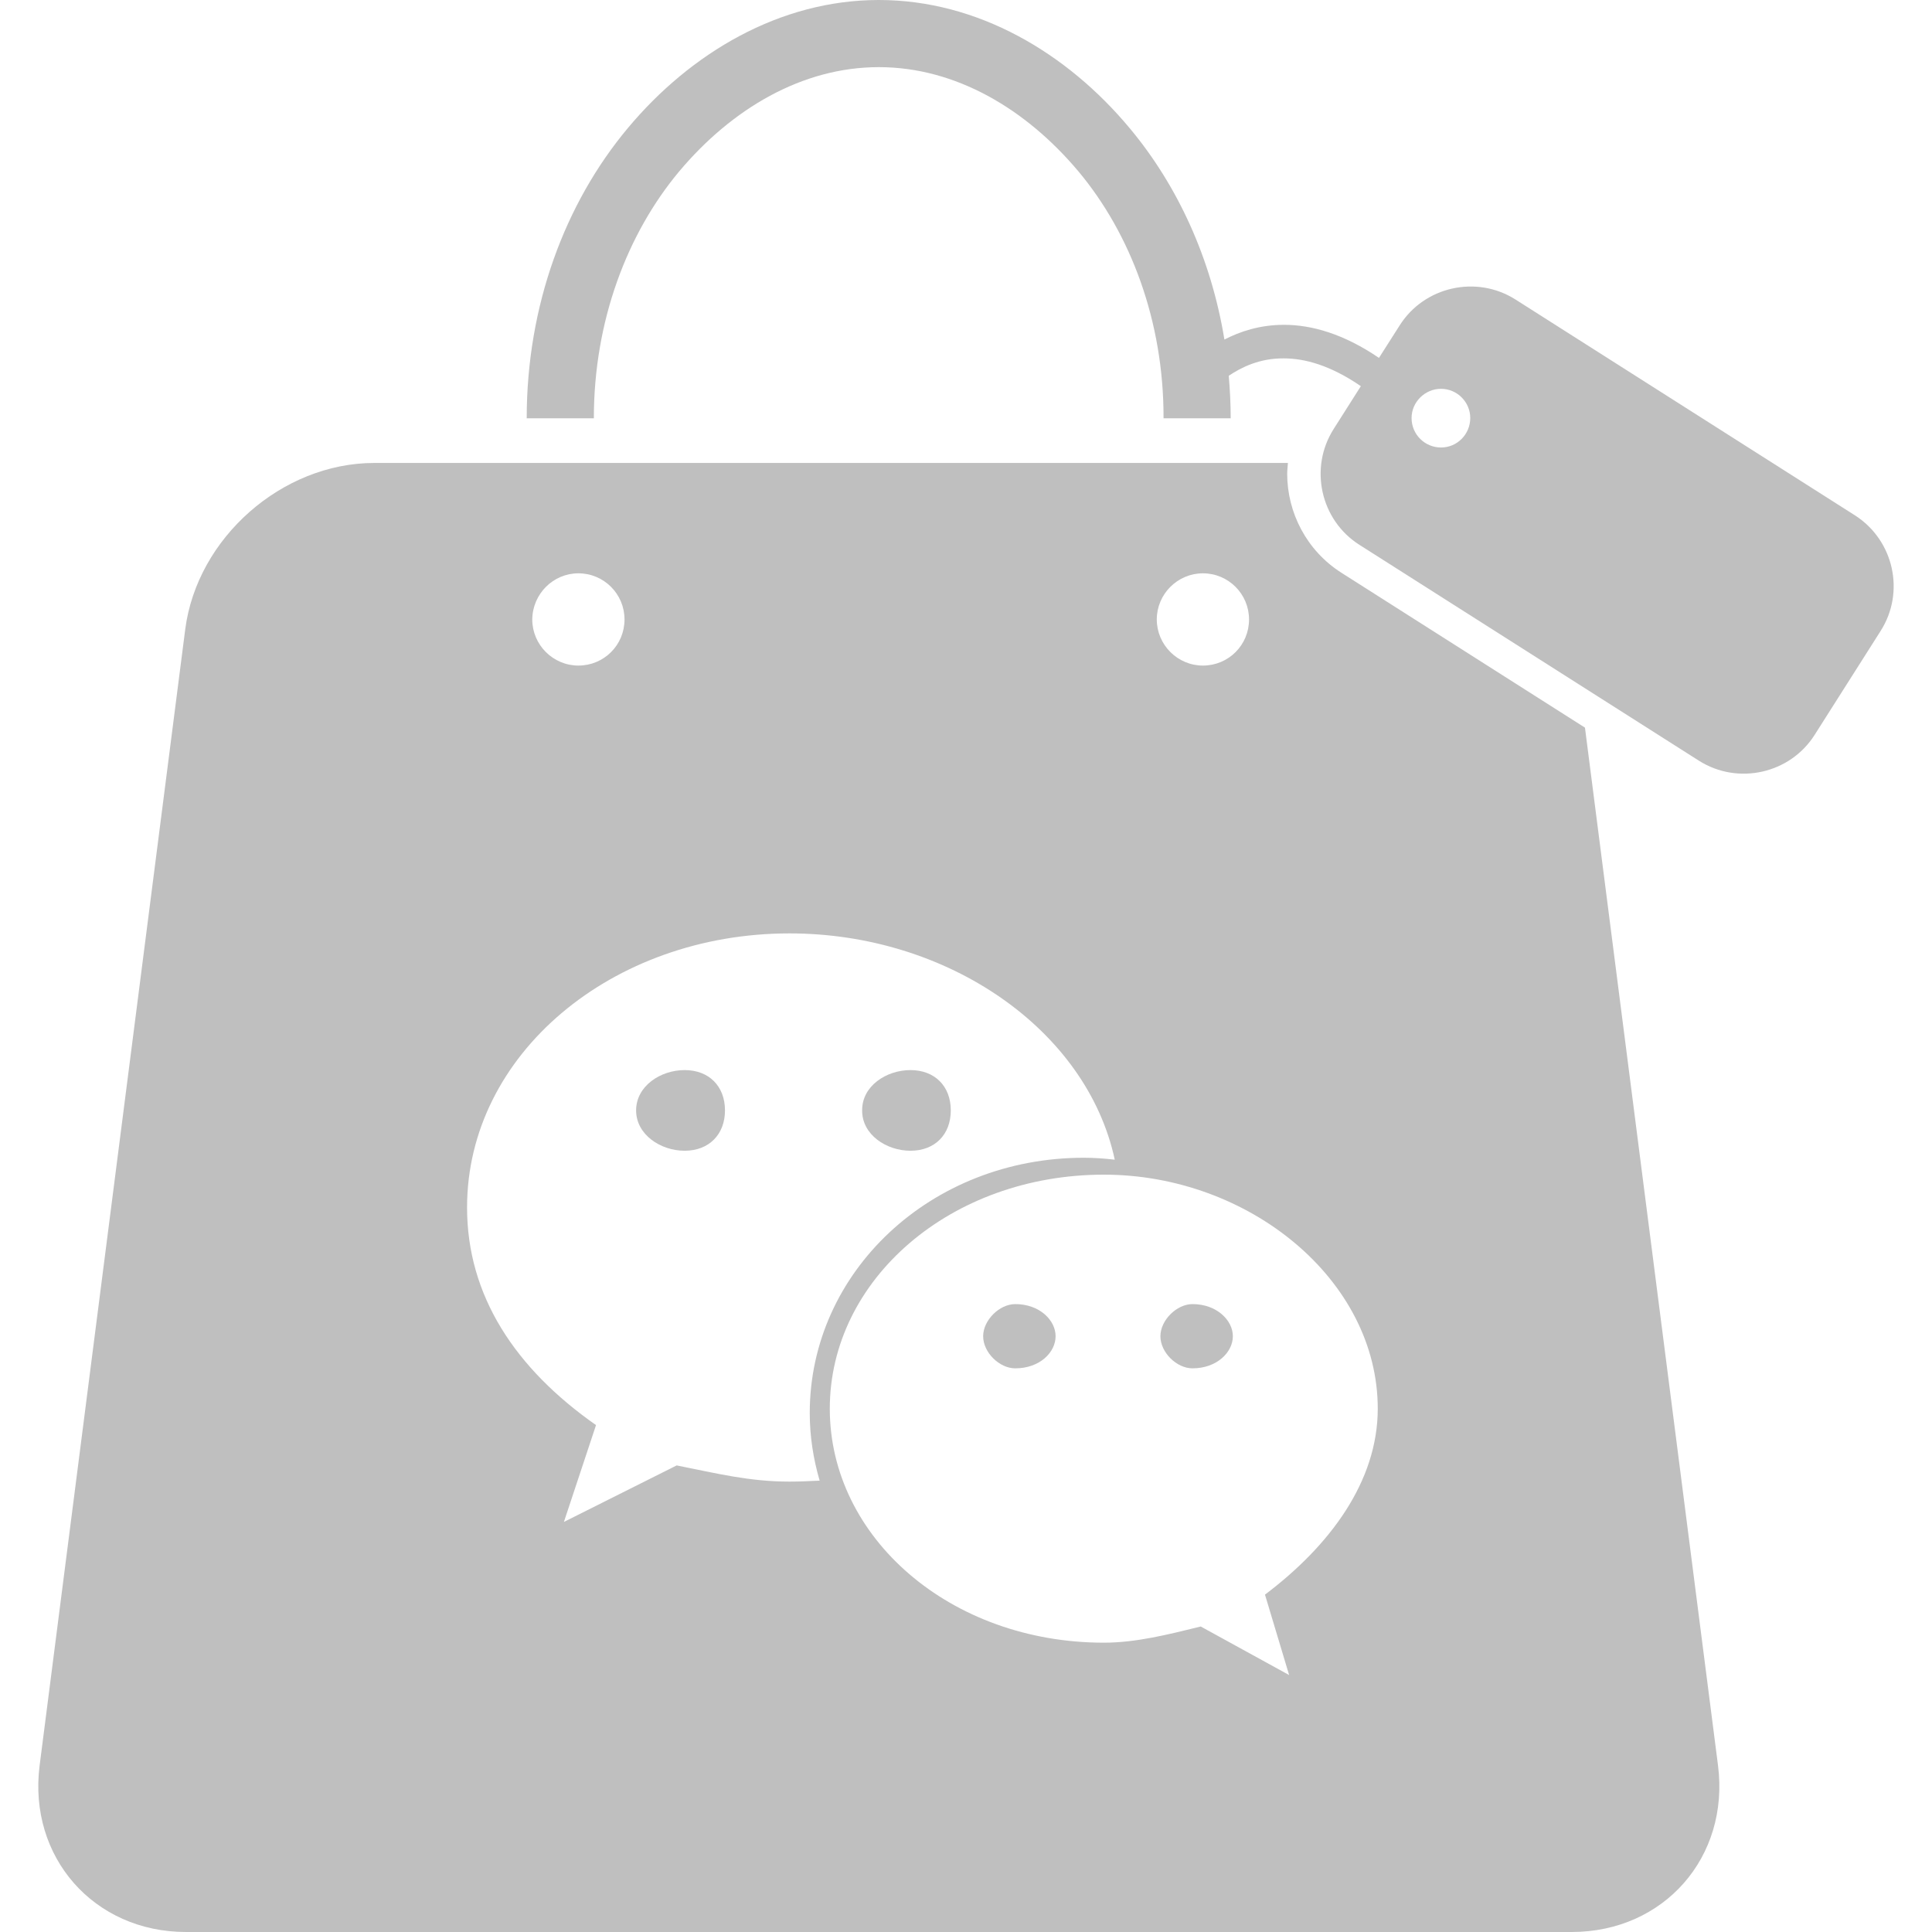
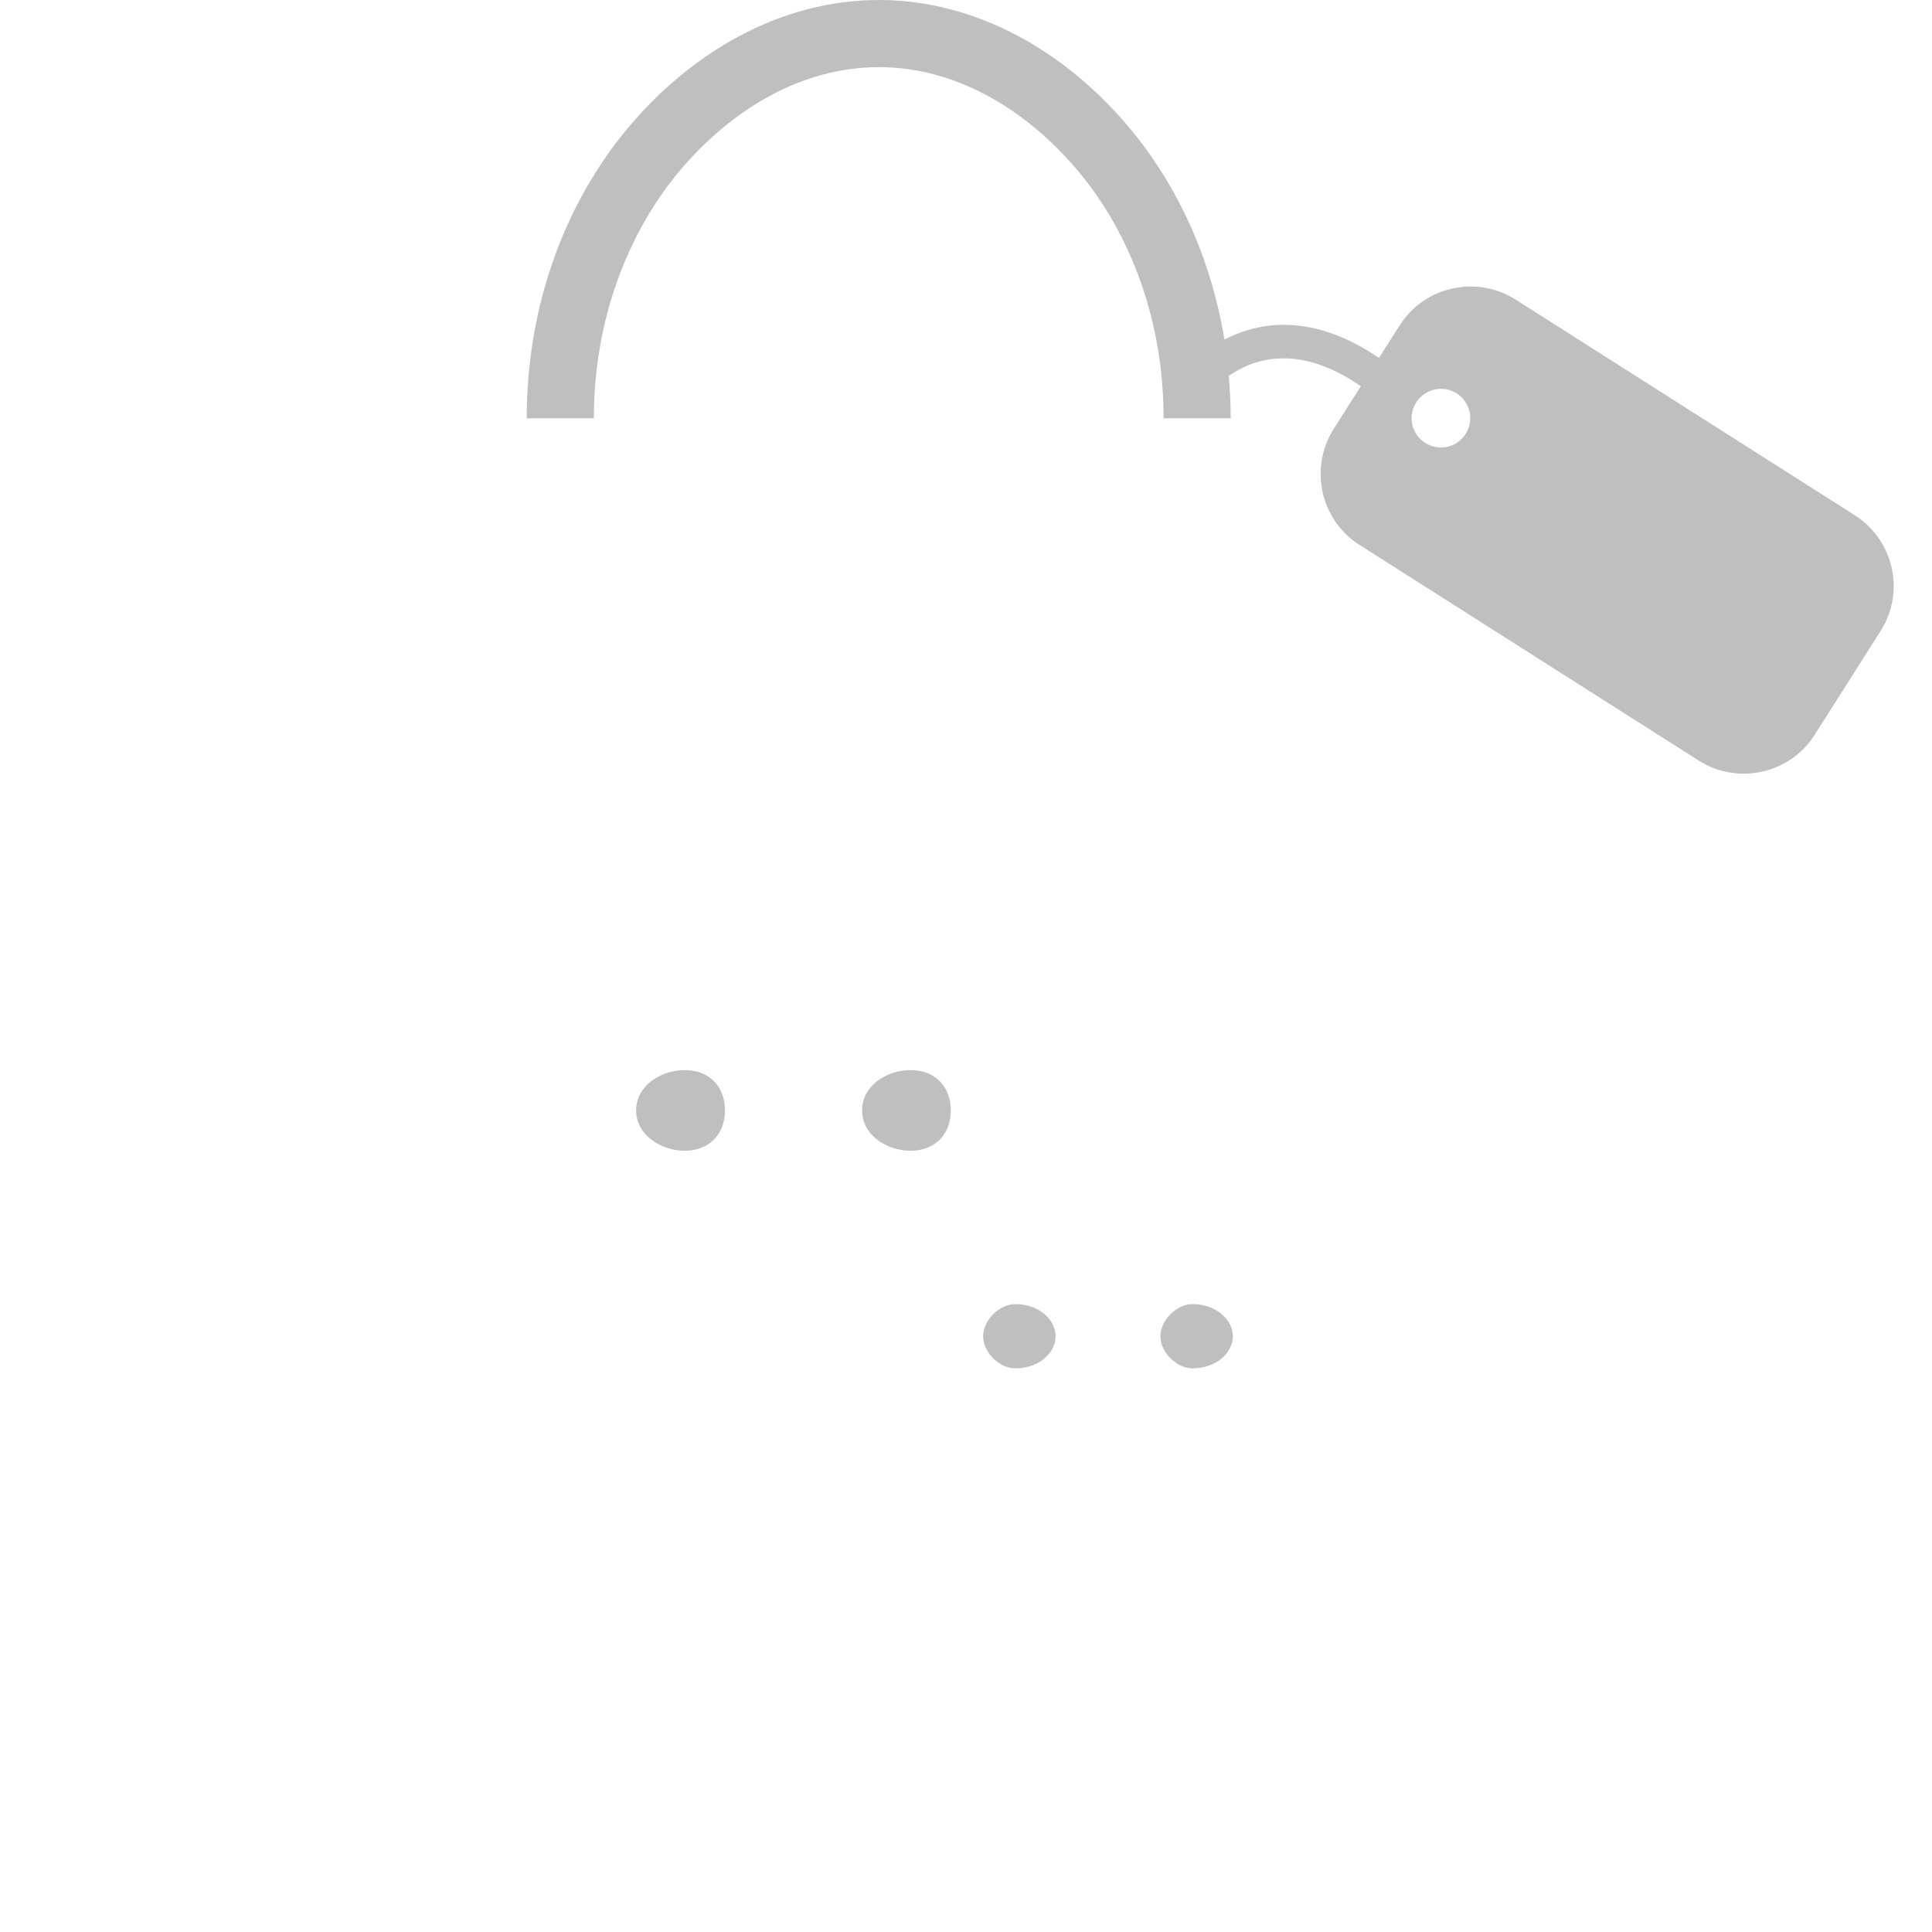
<svg xmlns="http://www.w3.org/2000/svg" t="1569349737191" class="icon" viewBox="0 0 1024 1024" version="1.1" p-id="9369" width="200" height="200">
  <defs>
    <style type="text/css" />
  </defs>
  <path d="M482.56 609.92c12.928 0 21.376-8.576 21.376-21.376 0-12.928-8.576-21.376-21.376-21.376s-25.728 8.448-25.6 21.376c-0.128 12.8 12.8 21.376 25.6 21.376zM362.88 567.168c-12.8 0-25.728 8.448-25.728 21.376 0 12.8 12.928 21.376 25.728 21.376 12.8 0 21.376-8.576 21.376-21.376 0-12.928-8.576-21.376-21.376-21.376zM632.064 691.2c-8.448 0-17.024 8.576-17.024 17.024 0 8.576 8.576 17.024 17.024 17.024 12.8 0 21.376-8.448 21.376-17.024 0-8.448-8.576-17.024-21.376-17.024zM538.112 691.2c-8.448 0-17.024 8.576-17.024 17.024 0 8.576 8.576 17.024 17.024 17.024 12.928 0 21.376-8.448 21.376-17.024 0-8.448-8.448-17.024-21.376-17.024zM983.168 273.152L803.2 158.72c-20.608-13.056-48.256-6.912-61.312 13.696l-11.008 17.28c-18.56-12.672-35.584-17.536-50.304-17.536-12.928 0-23.424 3.584-31.616 7.808-7.04-43.008-24.832-81.664-50.176-112C565.504 28.032 518.272 0 465.792 0S366.08 28.032 332.8 67.84c-33.408 39.936-53.632 94.208-53.632 153.856h35.584c0-51.584 17.664-97.92 45.312-130.944 27.776-33.024 65.024-55.168 105.728-55.168 40.704 0 77.952 22.144 105.728 55.168 27.648 33.024 45.312 79.36 45.184 130.944h35.584c0-7.552-0.384-15.104-1.024-22.528 6.656-4.48 16.384-9.344 29.184-9.216 11.008 0 24.576 3.584 40.832 14.72l-14.464 22.784c-13.056 20.608-6.912 48.256 13.696 61.312L900.48 403.2c20.608 13.056 48.256 6.912 61.312-13.696l34.944-55.04c13.184-20.608 7.04-48.128-13.568-61.312z m-219.392-35.968c-8.576 0-15.616-6.912-15.616-15.616 0-8.448 7.04-15.488 15.616-15.488s15.488 7.04 15.488 15.488c0 8.576-6.912 15.616-15.488 15.616z" p-id="9370" fill="#bfbfbf" />
-   <path d="M840.064 385.664l-129.024-82.048c-18.56-11.776-28.8-32-28.8-52.48 0-1.92 0.256-3.84 0.384-5.76H198.4c-48.896 0-93.952 39.68-100.224 88.192L20.992 935.808C14.848 984.32 49.792 1024 98.56 1024h734.464c48.896 0 83.712-39.68 77.568-88.192l-70.528-550.144z m-202.496-81.792c13.568 0 24.448 11.008 24.448 24.448 0 13.568-10.88 24.448-24.448 24.448-13.44 0-24.448-11.008-24.448-24.448s11.008-24.448 24.448-24.448z m-331.008 0c13.568 0 24.448 11.008 24.448 24.448 0 13.568-10.88 24.448-24.448 24.448-13.44 0-24.448-11.008-24.448-24.448 0.128-13.44 11.008-24.448 24.448-24.448z m111.872 481.408c-21.376 0-38.528-4.352-59.776-8.576l-59.776 29.952 17.024-51.328c-42.752-29.952-68.352-68.48-68.352-115.328 0-81.28 76.928-145.28 170.88-145.28 83.968 0 157.568 51.072 172.416 119.936-5.504-0.64-10.88-1.024-16.384-1.024-81.152 0-145.28 60.544-145.28 135.296 0 12.416 1.92 24.448 5.248 35.84-5.376 0.256-10.624 0.512-16 0.512z m252.032 59.904l12.8 42.624-46.848-25.728c-17.152 4.224-34.304 8.576-51.328 8.576-81.28 0-145.28-55.552-145.28-124.032 0-68.352 64-124.032 145.28-124.032 76.8 0 145.152 55.68 145.152 124.032 0 38.656-25.472 72.704-59.776 98.56z" p-id="9371" fill="#bfbfbf" />
</svg>